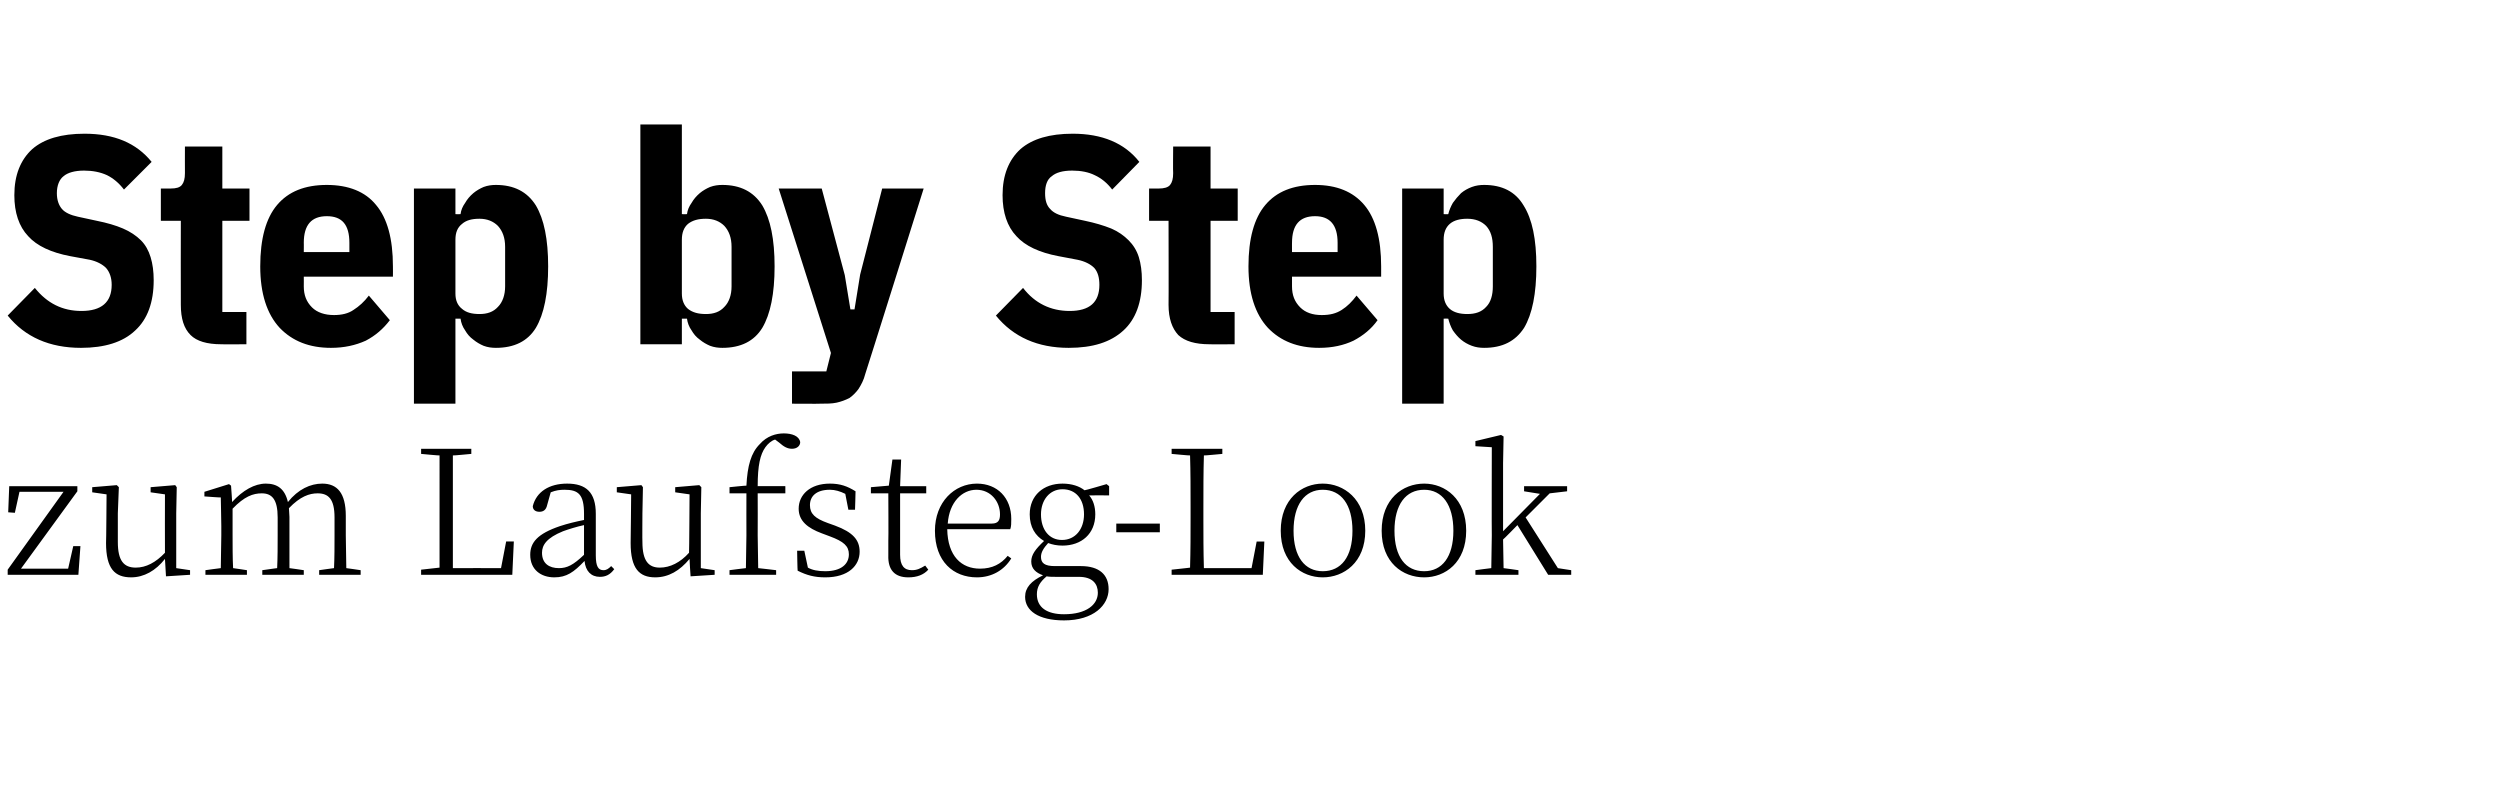
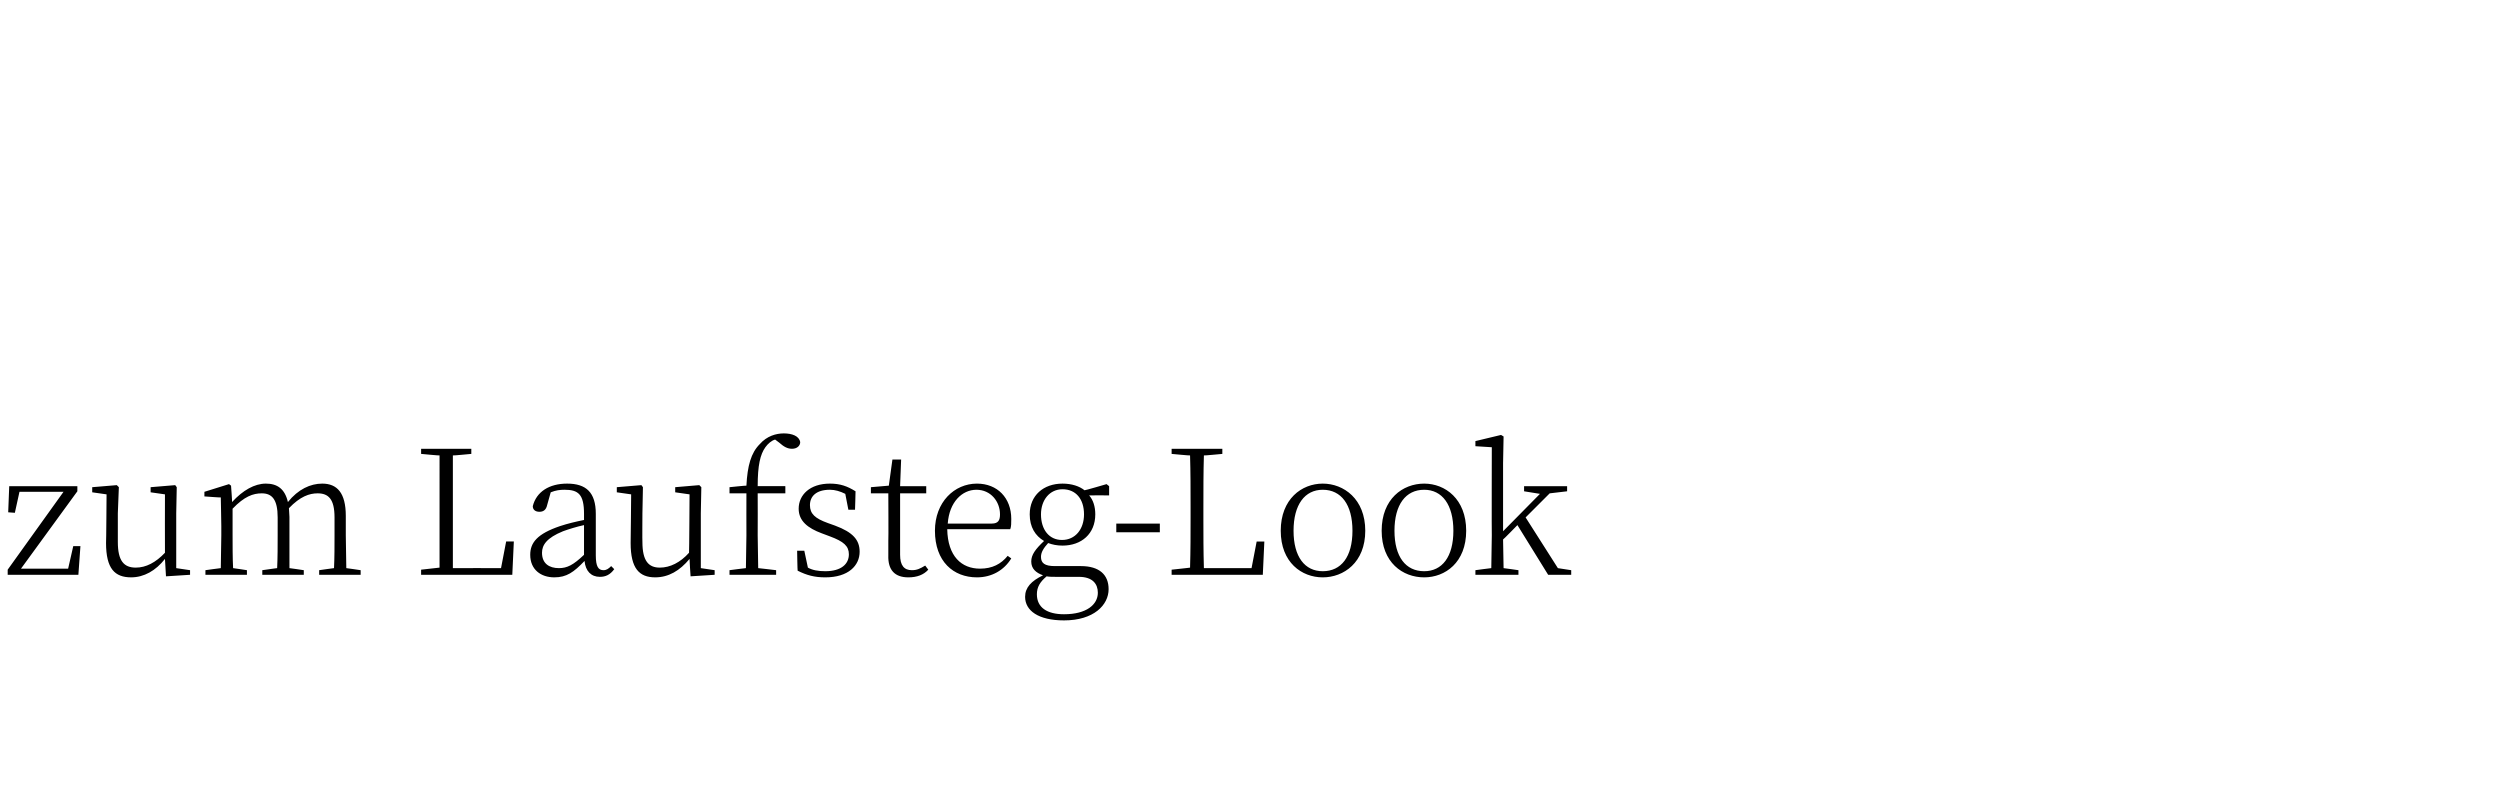
<svg xmlns="http://www.w3.org/2000/svg" version="1.1" width="488px" height="157.9px" viewBox="0 -22 488 157.9" style="top:-22px">
  <desc>Step by Step zum Laufsteg Look</desc>
  <defs />
  <g id="Polygon279449">
    <path d="m15.7 84.6l-.4 5.6H1.5v-1L12.4 74H3.8l-.9 4.1l-1.3-.1l.2-5.1h13.3v1L4.1 89h9.2l1-4.4h1.4zm21.4 4.7v.9l-4.7.3l-.2-3.4c-1.8 2.3-4.1 3.6-6.6 3.6c-3.2 0-4.9-1.7-4.9-6.7c.04-.02.1-9.5.1-9.5l-2.8-.4v-1l4.8-.4l.4.4l-.2 5.1v5.6c0 3.7 1.2 5 3.5 5c2 0 3.9-1 5.7-2.9c-.03-.05 0-11.4 0-11.4l-2.8-.4v-1l4.8-.4l.3.4l-.1 5.1v10.7l2.7.4zm33.3 0v.9h-8.1v-.9s2.93-.42 2.9-.4c.1-1.9.1-4.5.1-6.4V79c0-3.6-1.2-4.7-3.3-4.7c-1.6 0-3.4.6-5.6 2.9c0 .5.1 1.1.1 1.7v10c.03-.02 2.8.4 2.8.4v.9h-8.1v-.9s2.95-.42 2.9-.4c.1-1.9.1-4.5.1-6.4V79c0-3.5-1.1-4.7-3.1-4.7c-1.7 0-3.4.6-5.7 3v5.2c0 1.8 0 4.5.1 6.4c-.02-.02 2.7.4 2.7.4v.9h-8.1v-.9s3-.42 3-.4c0-1.9.1-4.6.1-6.4v-1.8c0-2.3-.1-4-.1-5.6c-.04.04-3.2-.2-3.2-.2v-.9l4.8-1.5l.4.3s.24 3.19.2 3.2c2.1-2.3 4.4-3.6 6.6-3.6c2.2 0 3.7 1 4.3 3.6c2-2.5 4.4-3.6 6.7-3.6c2.9 0 4.6 1.8 4.6 6.3v3.8c0 1.9.1 4.5.1 6.4c.01-.02 2.8.4 2.8.4zm29.9-5.6l-.3 6.5H82.2v-1l3.6-.4V66.9c0 .05-3.6-.3-3.6-.3v-1h9.8v1s-3.58.35-3.6.3v22c.02-.02 9.4 0 9.4 0l1-5.2h1.5zm13.7-3.2c-1.4.3-3 .8-4.1 1.2c-3.2 1.3-4.1 2.7-4.1 4.2c0 2.1 1.4 3 3.3 3c1.6 0 2.8-.6 4.9-2.6v-5.8zm5.9 8.6c-.8 1.1-1.7 1.5-2.8 1.5c-1.7 0-2.8-1.1-3-3.1c-2.1 2.2-3.5 3.2-5.9 3.2c-2.6 0-4.7-1.5-4.7-4.4c0-2.4 1.4-4.1 5.8-5.6c1.5-.5 3.2-.9 4.7-1.2v-1.2c0-3.8-1.1-4.7-3.8-4.7c-.9 0-1.7.1-2.7.5l-.7 2.5c-.2.9-.7 1.3-1.5 1.3c-.8 0-1.3-.4-1.3-1.1c.7-2.8 3.2-4.4 6.7-4.4c3.7 0 5.6 1.7 5.6 5.9v8.1c0 2.2.5 2.9 1.5 2.9c.6 0 1-.3 1.5-.8l.6.6zm19.6.2v.9l-4.7.3s-.23-3.42-.2-3.4c-1.9 2.3-4.1 3.6-6.7 3.6c-3.1 0-4.8-1.7-4.8-6.7c.02-.02.1-9.5.1-9.5l-2.8-.4v-1l4.8-.4l.3.4l-.1 5.1s-.04 5.58 0 5.6c0 3.7 1.2 5 3.4 5c2 0 4-1 5.7-2.9c.04-.05.1-11.4.1-11.4l-2.8-.4v-1l4.7-.4l.4.4l-.1 5.1v10.7l2.7.4zm6.2-16.5c.2-3.9.9-6.4 2.6-8.1c1.4-1.6 3.2-2.1 4.7-2.1c1.6 0 3 .5 3.2 1.7c0 .7-.6 1.3-1.6 1.3c-.9 0-1.6-.4-2.5-1.2l-.8-.6c-.7.2-1.4.8-1.9 1.5c-1 1.4-1.5 3.5-1.5 7.6c-.01-.03 5.4 0 5.4 0v1.4h-5.4s.03 8.22 0 8.2c0 2.2.1 4.2.1 6.4c-.01-.02 3.5.4 3.5.4v.9h-9.1v-.9s3.18-.42 3.2-.4c0-2.1.1-4.2.1-6.4c-.02.02 0-8.2 0-8.2h-3.3v-1.2s3.28-.34 3.3-.3zm17.3 7.8c3.5 1.3 4.8 2.8 4.8 5.1c0 2.7-2.2 5-6.7 5c-2.1 0-3.6-.4-5.4-1.3c-.04.02-.1-3.9-.1-3.9h1.4l.7 3.3c.9.5 2 .7 3.4.7c3.1 0 4.6-1.4 4.6-3.3c0-1.6-1-2.5-3.7-3.5l-1.6-.6c-2.7-1-4.5-2.4-4.5-4.8c0-2.7 2.2-4.9 6.1-4.9c2 0 3.4.5 5 1.5c.02-.01-.1 3.6-.1 3.6h-1.3l-.6-3.1c-1-.5-2-.8-3-.8c-2.7 0-3.9 1.3-3.9 3c0 1.7 1 2.6 3.5 3.5l1.4.5zm18.2 8.6c-.9 1-2.2 1.5-3.9 1.5c-2.6 0-4-1.4-3.9-4.3v-2.8c.05-.02 0-9.3 0-9.3H170v-1.2l3.5-.3l.7-5.1h1.7l-.2 5.2h5.1v1.4h-5.1v12c0 2.1.8 3 2.3 3c1 0 1.6-.3 2.6-.9l.6.8zm12.4-9c1.3 0 1.6-.7 1.6-1.8c0-2.5-1.8-4.8-4.6-4.8c-2.8 0-5.3 2.4-5.6 6.6h8.6zm-8.7 1.1c.1 5.3 2.8 7.7 6.4 7.7c2.4 0 4.1-.9 5.4-2.5l.7.5c-1.4 2.3-3.8 3.7-6.7 3.7c-4.6 0-8.2-3.1-8.2-9.1c0-5.6 3.8-9.2 8.2-9.2c4 0 6.7 2.8 6.7 6.9c0 .8 0 1.5-.2 2h-12.3zm26.7-2.9c0-3-1.6-4.9-4.2-4.9c-2.5 0-4.2 2.1-4.2 4.9c0 3 1.6 5 4.1 5c2.6 0 4.3-2.1 4.3-5zm-5.4 12.2c-.7 0-1.4 0-1.9-.1c-1.3 1.1-1.9 2.1-1.9 3.5c0 2.6 2 3.9 5.3 3.9c4.4 0 6.6-1.9 6.6-4.2c0-1.7-1-3.1-3.7-3.1h-4.4zm10.3-15.9s-3.88-.03-3.9 0c.8.9 1.2 2.2 1.2 3.7c0 3.8-2.7 6.1-6.4 6.1c-1.1 0-2-.2-2.8-.5c-.9 1-1.4 1.8-1.4 2.7c0 1.2.7 1.8 2.7 1.8h5.1c3.6 0 5.4 1.7 5.4 4.5c0 3.1-2.9 6.1-8.7 6.1c-5 0-7.6-1.9-7.6-4.6c0-1.8 1.2-3.1 3.5-4.2c-1.4-.5-2.3-1.3-2.3-2.7c0-1.3.8-2.4 2.5-4c-1.7-1-2.8-2.7-2.8-5.2c0-3.7 2.7-6 6.4-6c1.8 0 3.3.5 4.3 1.3c.04.05 4.3-1.2 4.3-1.2l.5.4v1.8zm1.4 5.5h8.5v1.7h-8.5v-1.7zm28.9 3.5l-.3 6.5h-17.8v-1s3.65-.39 3.6-.4c.1-3.3.1-6.7.1-9.9v-2c0-3.4 0-6.7-.1-10c.05.05-3.6-.3-3.6-.3v-1h9.9v1s-3.63.35-3.6.3c-.1 3.3-.1 6.7-.1 10.5v2.1c0 2.8 0 6.1.1 9.4c-.03-.02 9.3 0 9.3 0l1-5.2h1.5zm3.2-2.1c0-6.2 4.1-9.2 8.2-9.2c4.1 0 8.3 3 8.3 9.2c0 6.2-4.2 9.1-8.3 9.1c-4.1 0-8.2-2.9-8.2-9.1zm14 0c0-5.1-2.2-8-5.8-8c-3.5 0-5.7 2.9-5.7 8c0 5.1 2.2 7.9 5.7 7.9c3.6 0 5.8-2.8 5.8-7.9zm5.7 0c0-6.2 4.1-9.2 8.3-9.2c4.1 0 8.2 3 8.2 9.2c0 6.2-4.1 9.1-8.2 9.1c-4.2 0-8.3-2.9-8.3-9.1zm14 0c0-5.1-2.2-8-5.7-8c-3.6 0-5.8 2.9-5.8 8c0 5.1 2.2 7.9 5.8 7.9c3.5 0 5.7-2.8 5.7-7.9zm23 7.7v.9h-4.5l-6-9.7s-2.76 2.84-2.8 2.8c0 1.8.1 3.8.1 5.6c.01-.02 2.9.4 2.9.4v.9H288v-.9s3.1-.42 3.1-.4c0-2 .1-4.4.1-6.4c-.04.02 0-17.2 0-17.2l-3.2-.2v-1l5-1.2l.5.3l-.1 5.2v13.3l7.2-7.3l-3.1-.5v-1h8.4v1l-3.4.4l-4.7 4.7l6.3 9.9l2.6.4z" stroke="none" fill="#000" />
  </g>
  <g id="Polygon279448">
-     <path d="m15.8 45.9c-6.1 0-10.9-2.1-14.3-6.3l5.3-5.4c2.4 3 5.4 4.5 9.1 4.5c3.9 0 5.9-1.7 5.9-5.1c0-1.4-.4-2.5-1.1-3.3c-.7-.7-1.8-1.3-3.2-1.6l-3.8-.7c-3.7-.7-6.5-2-8.2-3.9c-1.8-1.9-2.7-4.6-2.7-8c0-3.9 1.2-6.9 3.5-9c2.3-2 5.7-3 10.2-3c5.8 0 10.1 1.8 13.1 5.5L24.2 15c-1-1.3-2.1-2.2-3.3-2.8c-1.3-.6-2.8-.9-4.5-.9c-1.8 0-3.2.4-4 1.1c-.8.6-1.3 1.8-1.3 3.3c0 1.4.4 2.4 1 3.1c.6.7 1.7 1.2 3.1 1.5l3.7.8c2 .4 3.7.9 5.1 1.5c1.4.6 2.6 1.4 3.5 2.3c.9.9 1.5 2 1.9 3.3c.4 1.3.6 2.8.6 4.5c0 4.3-1.2 7.6-3.6 9.8c-2.4 2.3-6 3.4-10.6 3.4zm27.4-.7c-2.8 0-4.8-.6-6-1.8c-1.3-1.3-1.9-3.2-1.9-5.9c-.03-.03 0-16.4 0-16.4h-3.9v-6.3h1.9c1.1 0 1.8-.2 2.2-.7c.4-.5.6-1.2.6-2.3c-.02.03 0-5.2 0-5.2h7.3v8.2h5.3v6.3h-5.3v17.8h4.7v6.3s-4.88.04-4.9 0zm21.4.7c-4.2 0-7.5-1.3-10-3.9c-2.5-2.7-3.8-6.7-3.8-12c0-5.4 1.1-9.4 3.3-12c2.2-2.6 5.4-3.9 9.7-3.9c4.2 0 7.5 1.3 9.6 3.9c2.2 2.6 3.3 6.6 3.3 12c.02-.01 0 2 0 2H59.3s.02 1.87 0 1.9c0 1.7.5 3 1.6 4.1c1 1 2.5 1.5 4.3 1.5c1.5 0 2.8-.3 3.8-1c1.1-.7 2.1-1.6 3-2.8l4.1 4.8c-1.3 1.7-2.8 3-4.7 4c-2 .9-4.2 1.4-6.8 1.4zm3.6-20.5c0-3.5-1.4-5.2-4.4-5.2c-3 0-4.5 1.7-4.5 5.2c.02-.04 0 1.8 0 1.8h8.9v-1.8s.05-.04 0 0zm12.6-10.6h8.1v5s.96.04 1 0c.1-.8.4-1.5.9-2.2c.4-.7.9-1.3 1.6-1.9c.6-.5 1.3-.9 2-1.2c.8-.3 1.6-.4 2.4-.4c3.5 0 6.1 1.3 7.8 4c1.6 2.7 2.4 6.6 2.4 11.9c0 5.3-.8 9.3-2.4 12c-1.6 2.6-4.2 3.9-7.8 3.9c-.8 0-1.6-.1-2.4-.4c-.7-.3-1.4-.7-2-1.2c-.7-.5-1.2-1.1-1.6-1.8c-.5-.7-.8-1.5-.9-2.3h-1v16.6h-8.1v-42zm12.8 24.5c1.5 0 2.7-.4 3.6-1.4c.9-.9 1.4-2.3 1.4-4v-7.7c0-1.8-.5-3.1-1.4-4.1c-.9-.9-2.1-1.4-3.6-1.4c-1.5 0-2.6.3-3.4 1c-.9.7-1.3 1.7-1.3 3.1v10.5c0 1.3.4 2.3 1.3 3c.8.7 1.9 1 3.4 1zm31.4-37h8.1v17.5s.96.04 1 0c.1-.8.4-1.5.9-2.2c.4-.7.9-1.3 1.6-1.9c.6-.5 1.3-.9 2-1.2c.8-.3 1.6-.4 2.4-.4c3.5 0 6.1 1.3 7.8 4c1.6 2.7 2.4 6.6 2.4 11.9c0 5.3-.8 9.3-2.4 12c-1.6 2.6-4.2 3.9-7.8 3.9c-.8 0-1.6-.1-2.4-.4c-.7-.3-1.4-.7-2-1.2c-.7-.5-1.2-1.1-1.6-1.8c-.5-.7-.8-1.5-.9-2.3h-1v5H125V2.3zm12.8 37c1.5 0 2.7-.4 3.6-1.4c.9-.9 1.4-2.3 1.4-4v-7.7c0-1.8-.5-3.1-1.4-4.1c-.9-.9-2.1-1.4-3.6-1.4c-1.5 0-2.6.3-3.5 1c-.8.7-1.2 1.7-1.2 3.1v10.5c0 1.3.4 2.3 1.2 3c.9.7 2 1 3.5 1zm34.4-24.5h8.1S168.92 51.04 168.9 51c-.3 1.2-.8 2.1-1.3 2.9c-.5.7-1.1 1.3-1.8 1.8c-.8.4-1.6.7-2.5.9c-.9.2-2 .2-3.2.2c0 .04-5.5 0-5.5 0v-6.3h6.7l.9-3.6L152 14.8h8.4l4.5 16.9l1.1 6.7h.8l1.1-6.8l4.3-16.8zm36.4 31.1c-6 0-10.8-2.1-14.2-6.3l5.3-5.4c2.3 3 5.4 4.5 9.1 4.5c3.9 0 5.8-1.7 5.8-5.1c0-1.4-.3-2.5-1-3.3c-.7-.7-1.8-1.3-3.3-1.6l-3.7-.7c-3.7-.7-6.5-2-8.2-3.9c-1.8-1.9-2.7-4.6-2.7-8c0-3.9 1.2-6.9 3.5-9c2.3-2 5.7-3 10.2-3c5.7 0 10.1 1.8 13 5.5l-5.3 5.4c-1-1.3-2.1-2.2-3.4-2.8c-1.2-.6-2.7-.9-4.4-.9c-1.9 0-3.2.4-4 1.1c-.9.6-1.3 1.8-1.3 3.3c0 1.4.3 2.4 1 3.1c.6.7 1.6 1.2 3.1 1.5l3.7.8c1.9.4 3.6.9 5.1 1.5c1.4.6 2.5 1.4 3.4 2.3c.9.9 1.6 2 2 3.3c.4 1.3.6 2.8.6 4.5c0 4.3-1.2 7.6-3.6 9.8c-2.5 2.3-6 3.4-10.7 3.4zm27.5-.7c-2.8 0-4.8-.6-6.1-1.8c-1.2-1.3-1.9-3.2-1.9-5.9c.04-.03 0-16.4 0-16.4h-3.8v-6.3h1.9c1 0 1.8-.2 2.2-.7c.4-.5.6-1.2.6-2.3c-.05.03 0-5.2 0-5.2h7.3v8.2h5.3v6.3h-5.3v17.8h4.7v6.3s-4.91.04-4.9 0zm21.4.7c-4.2 0-7.5-1.3-10-3.9c-2.5-2.7-3.8-6.7-3.8-12c0-5.4 1.1-9.4 3.3-12c2.2-2.6 5.4-3.9 9.7-3.9c4.2 0 7.4 1.3 9.6 3.9c2.2 2.6 3.3 6.6 3.3 12v2h-17.4v1.9c0 1.7.5 3 1.6 4.1c1 1 2.4 1.5 4.2 1.5c1.6 0 2.8-.3 3.9-1c1.1-.7 2-1.6 2.9-2.8l4.1 4.8c-1.2 1.7-2.8 3-4.7 4c-1.9.9-4.1 1.4-6.7 1.4zm3.6-20.5c0-3.5-1.5-5.2-4.4-5.2c-3 0-4.5 1.7-4.5 5.2c-.01-.04 0 1.8 0 1.8h8.9v-1.8s.02-.04 0 0zm12.6-10.6h8.1v5s.93.04.9 0c.2-.8.5-1.5.9-2.2c.5-.7 1-1.3 1.6-1.9c.6-.5 1.3-.9 2.1-1.2c.8-.3 1.6-.4 2.4-.4c3.5 0 6.1 1.3 7.7 4c1.7 2.7 2.5 6.6 2.5 11.9c0 5.3-.8 9.3-2.4 12c-1.7 2.6-4.2 3.9-7.8 3.9c-.8 0-1.6-.1-2.4-.4c-.8-.3-1.5-.7-2.1-1.2c-.6-.5-1.1-1.1-1.6-1.8c-.4-.7-.7-1.5-.9-2.3c.03-.01-.9 0-.9 0v16.6h-8.1v-42zm12.7 24.5c1.6 0 2.8-.4 3.7-1.4c.9-.9 1.3-2.3 1.3-4v-7.7c0-1.8-.4-3.1-1.3-4.1c-.9-.9-2.1-1.4-3.7-1.4c-1.4 0-2.6.3-3.4 1c-.8.7-1.2 1.7-1.2 3.1v10.5c0 1.3.4 2.3 1.2 3c.8.7 2 1 3.4 1z" stroke="none" fill="#000" />
-   </g>
+     </g>
</svg>